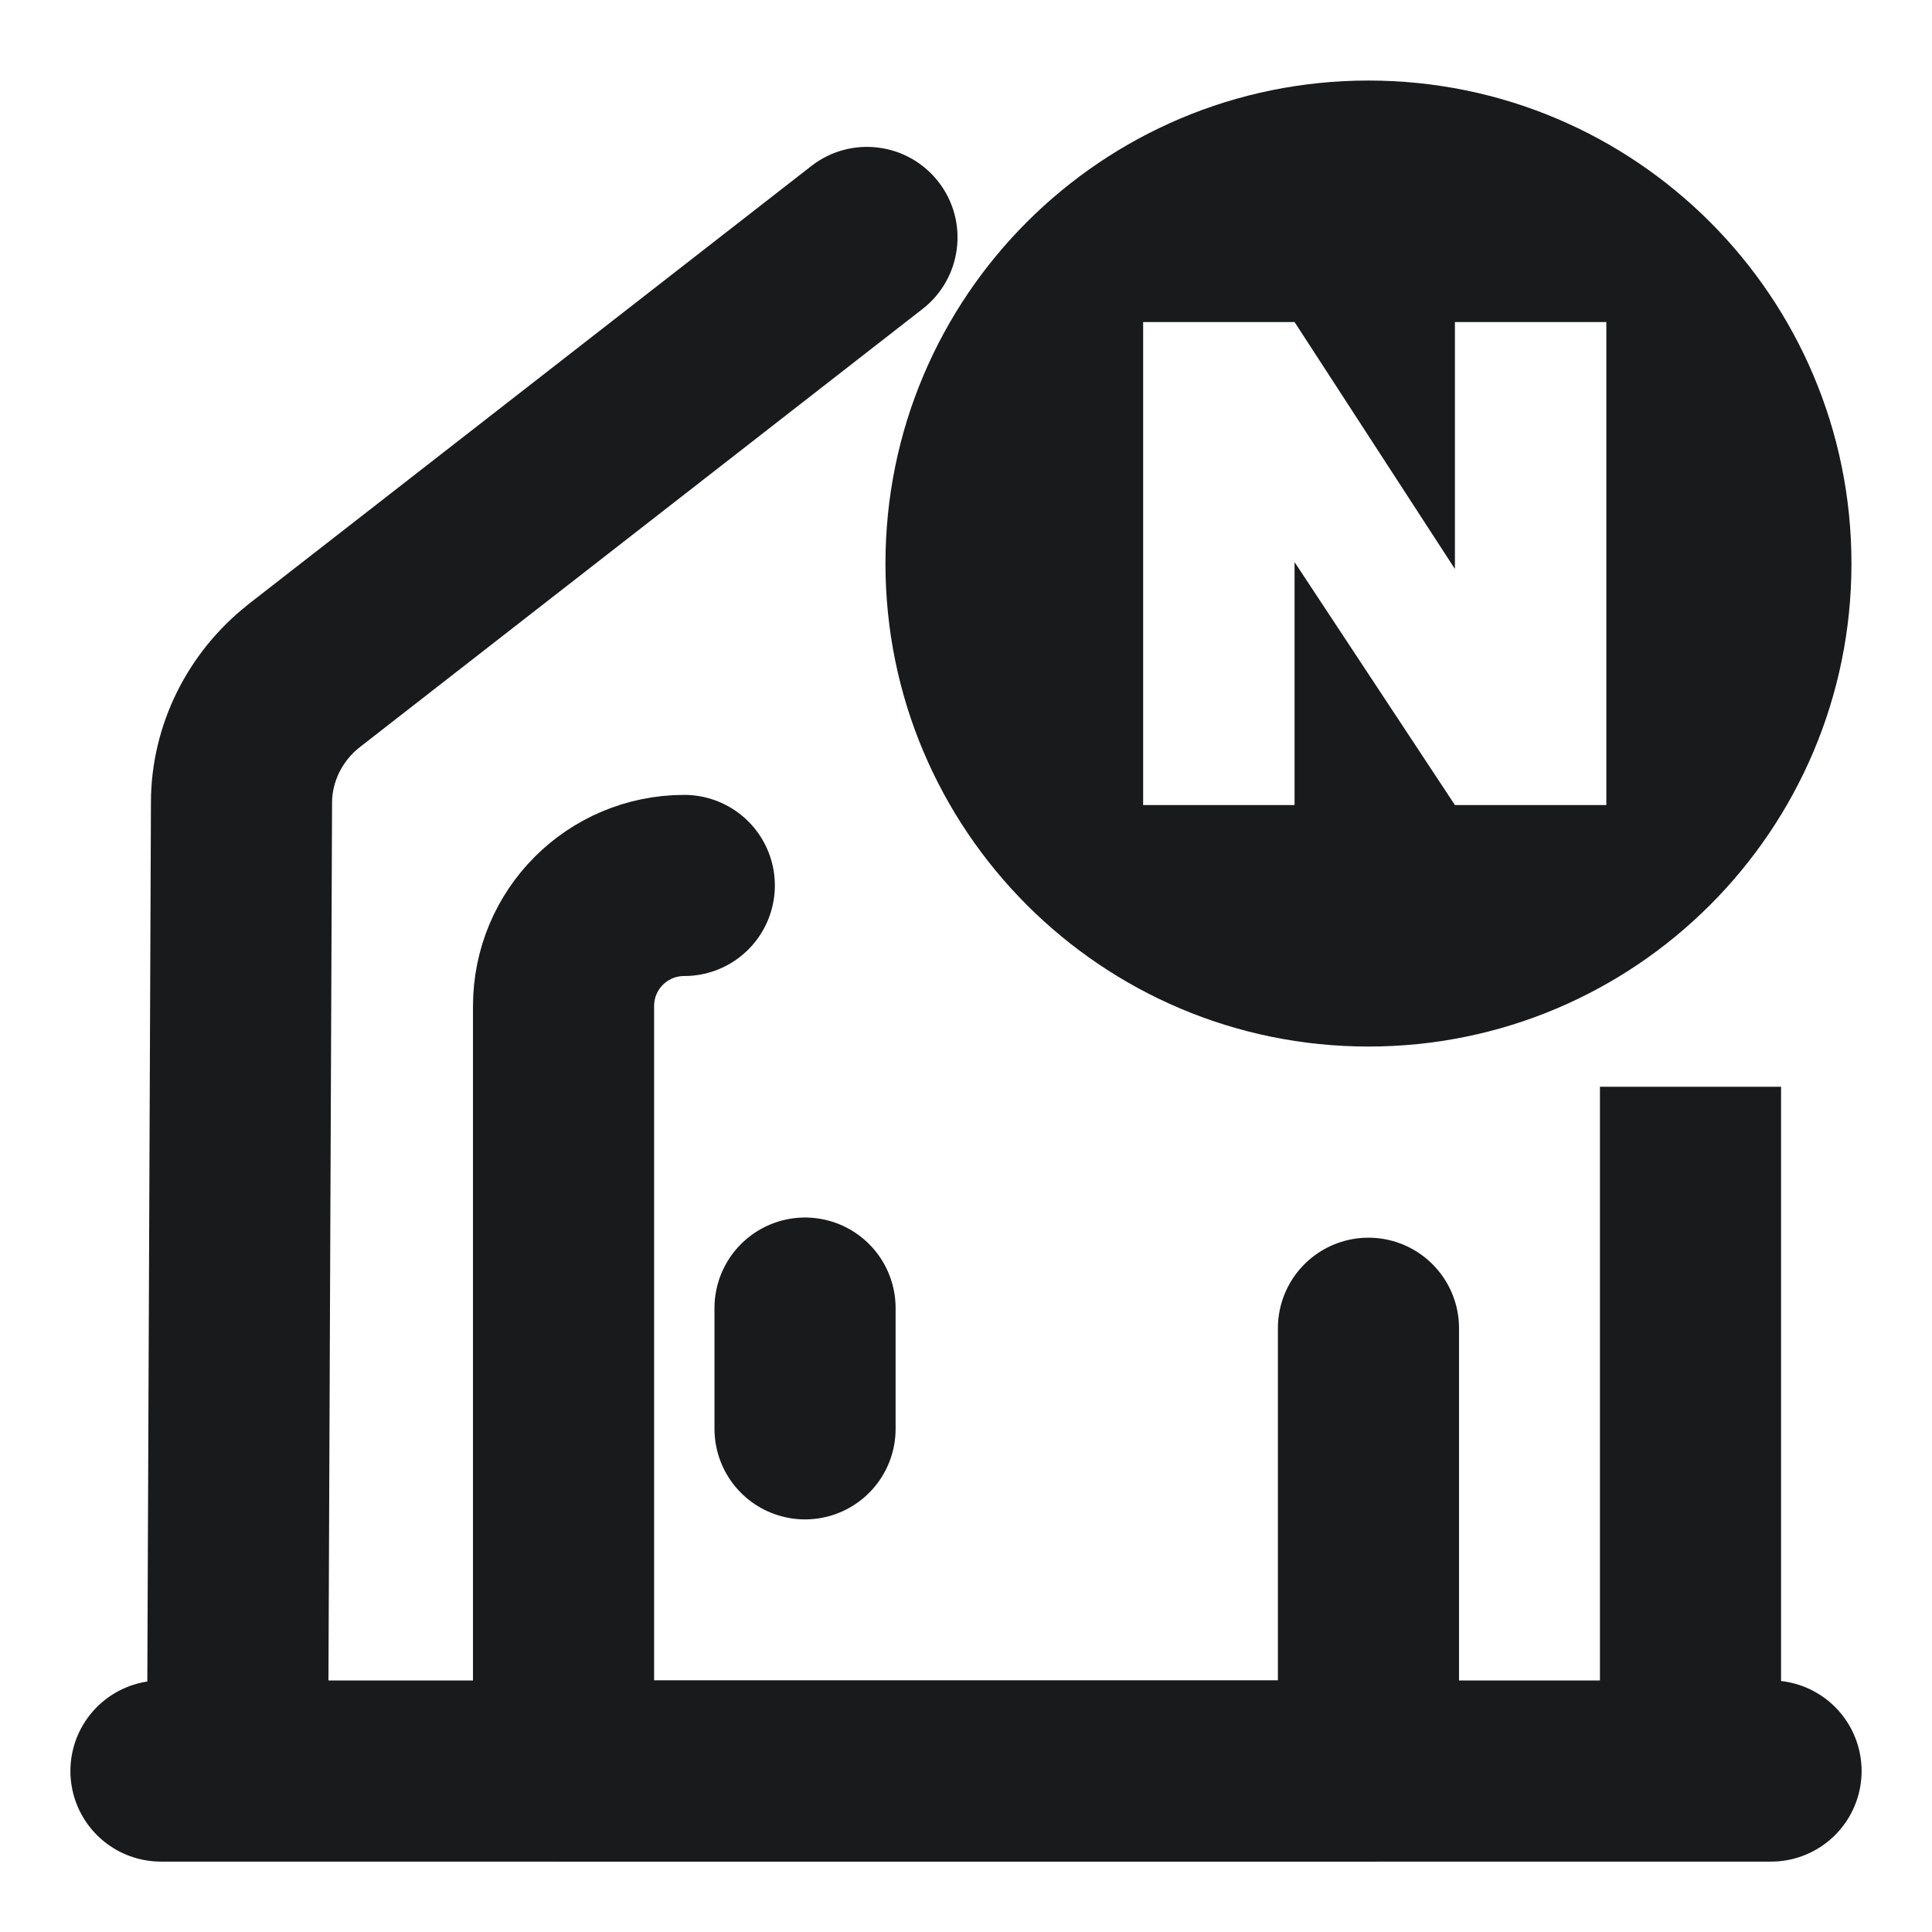
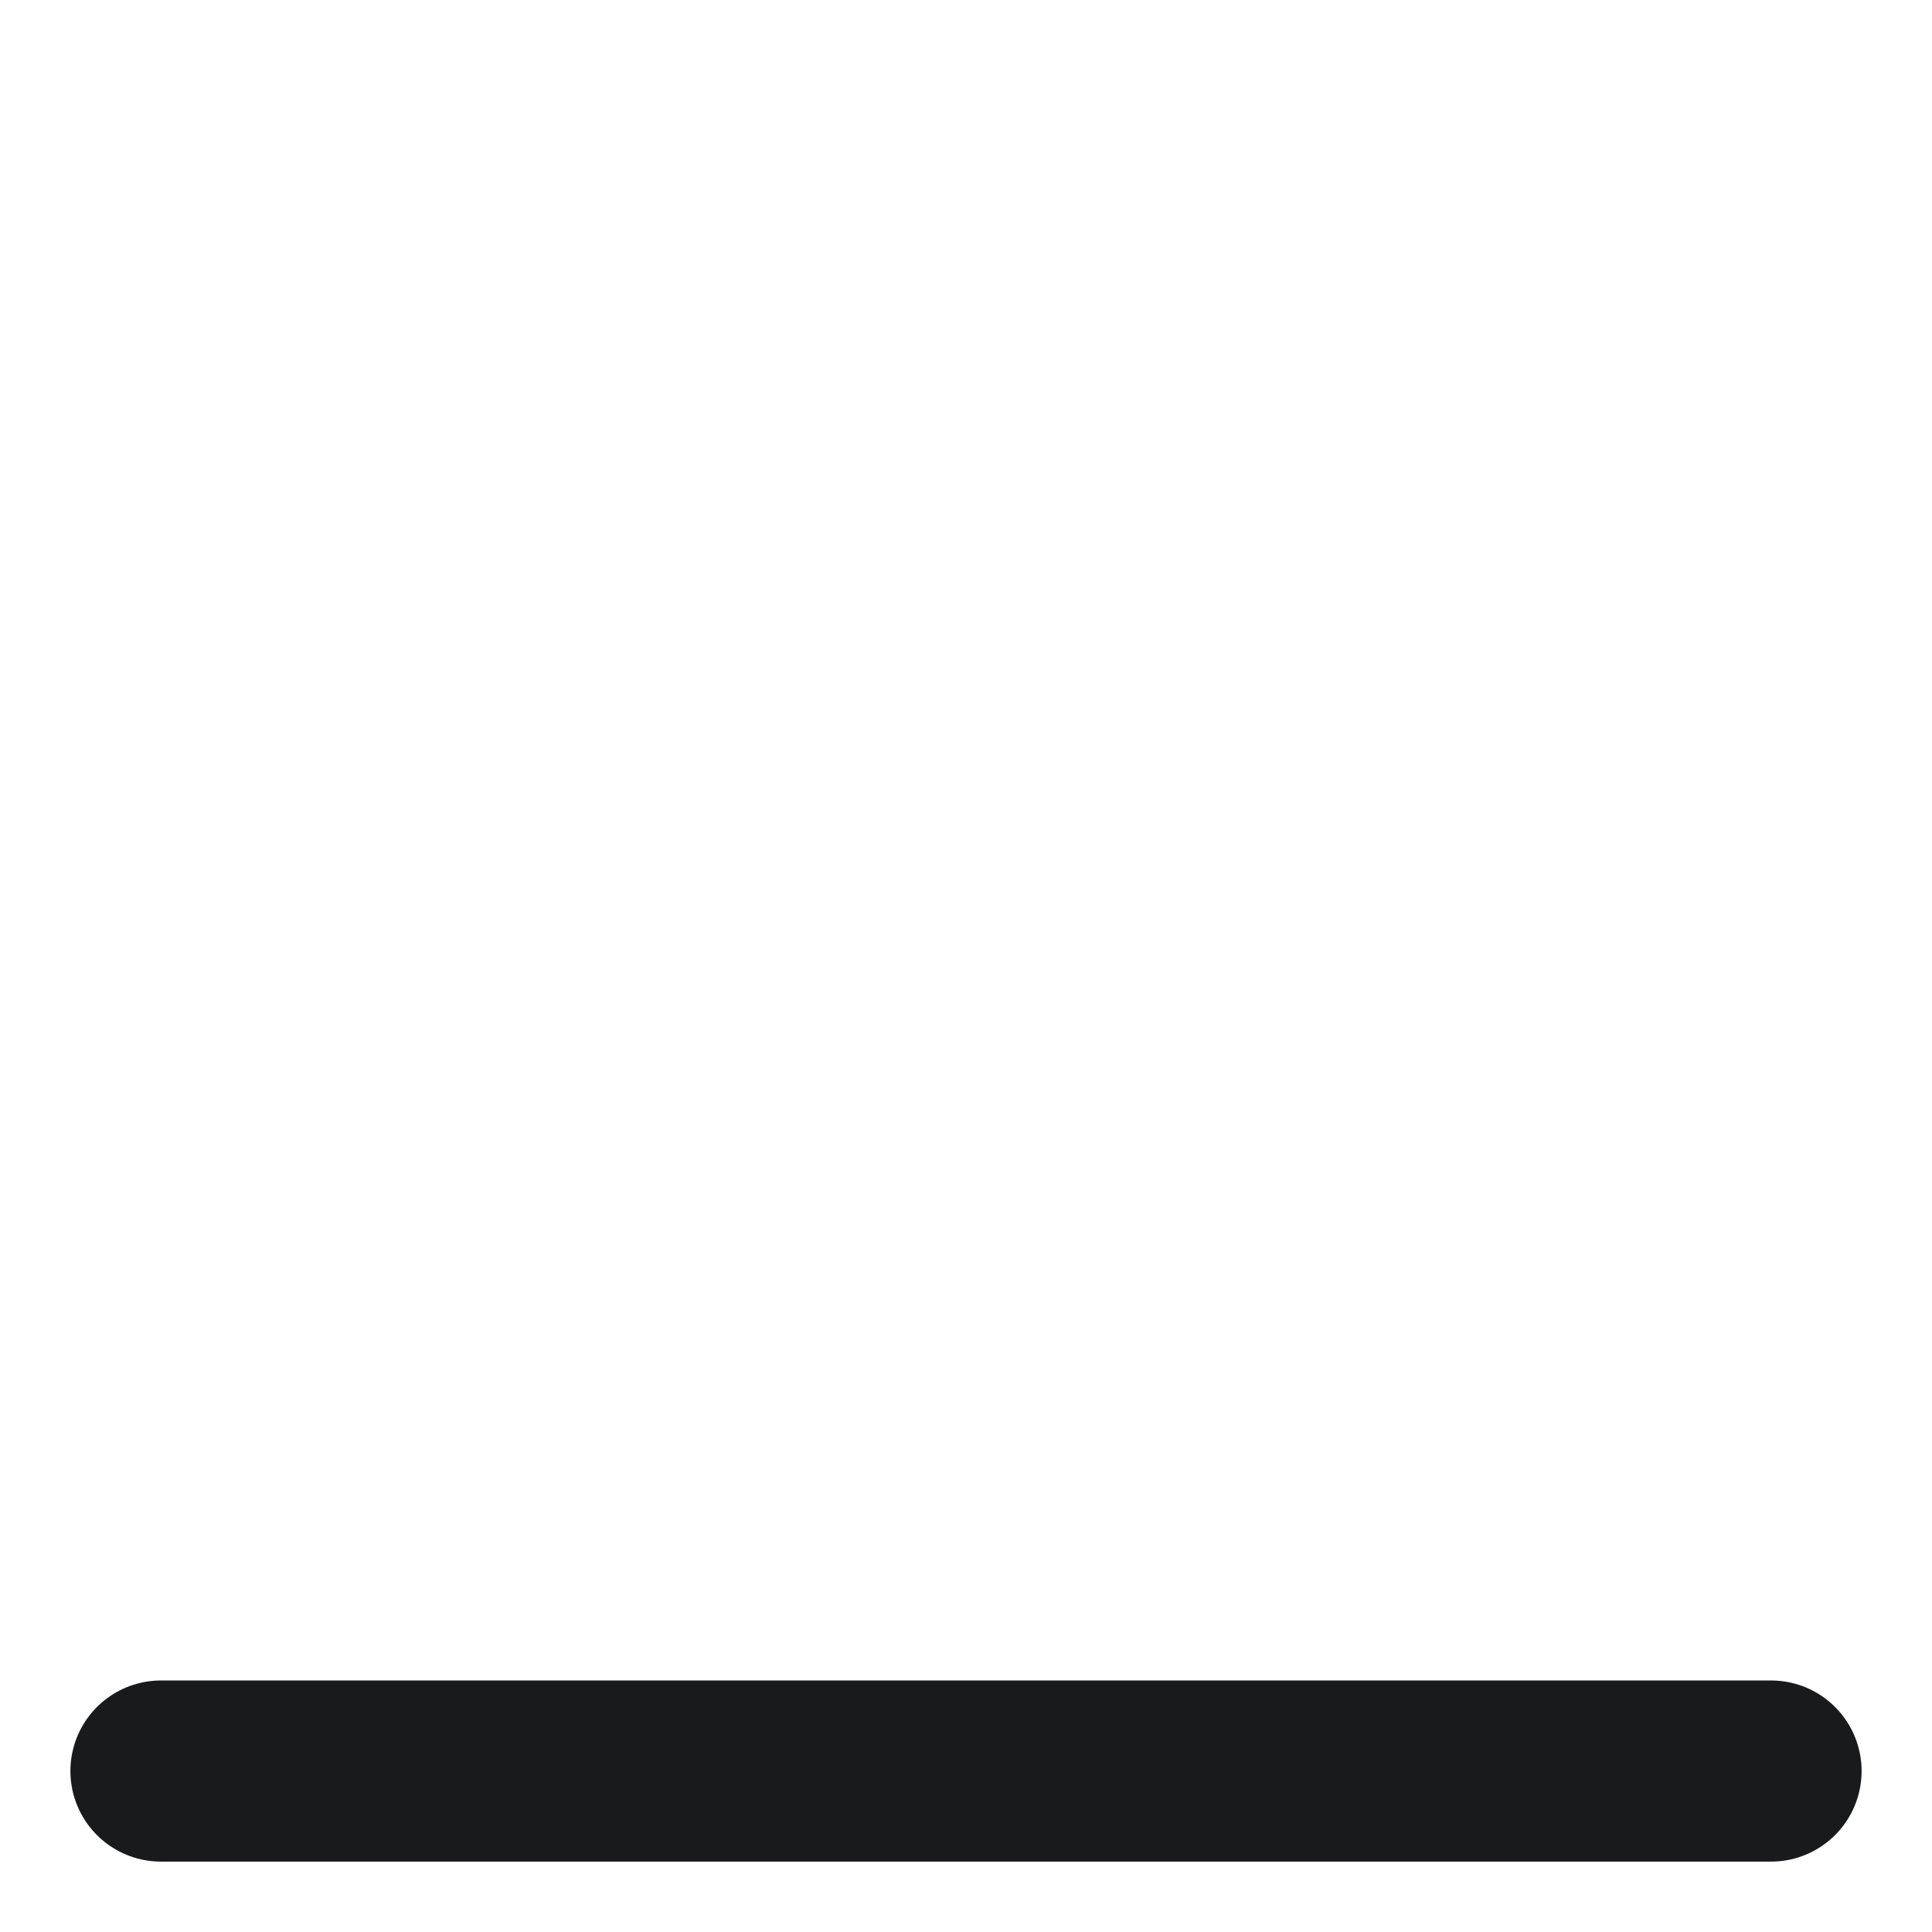
<svg xmlns="http://www.w3.org/2000/svg" width="16" height="16" viewBox="0 0 16 16" fill="none">
  <path d="M1.333 14.667H14.667" stroke="#181A1C" stroke-width="1.5" stroke-miterlimit="10" stroke-linecap="round" stroke-linejoin="round" />
-   <path d="M2 6.647L2.75 6.65V6.647H2ZM2.513 5.6L2.052 5.008L2.048 5.012L2.513 5.6ZM7.641 2.558C7.967 2.304 8.026 1.833 7.772 1.506C7.517 1.179 7.046 1.12 6.719 1.375L7.641 2.558ZM2.717 14.67L2.75 6.65L1.25 6.644L1.217 14.664L2.717 14.67ZM2.75 6.647C2.75 6.477 2.832 6.304 2.979 6.188L2.048 5.012C1.555 5.402 1.25 6.003 1.25 6.647H2.75ZM2.974 6.192L7.641 2.558L6.719 1.375L2.052 5.008L2.974 6.192ZM13.25 9V14.667H14.75V9H13.25Z" fill="#181A1C" />
-   <path d="M5.667 7.333C5.113 7.333 4.667 7.78 4.667 8.333V14.667H11.333V11" stroke="#181A1C" stroke-width="1.5" stroke-miterlimit="10" stroke-linecap="round" stroke-linejoin="round" />
-   <path d="M6.667 10.833V11.833" stroke="#181A1C" stroke-width="1.5" stroke-miterlimit="10" stroke-linecap="round" stroke-linejoin="round" />
-   <path fill-rule="evenodd" clip-rule="evenodd" d="M11.333 8.667C13.542 8.667 15.333 6.876 15.333 4.667C15.333 2.457 13.542 0.667 11.333 0.667C9.124 0.667 7.333 2.457 7.333 4.667C7.333 6.876 9.124 8.667 11.333 8.667ZM12.049 4.712V2.667H13.303V6.667H12.049L10.721 4.655V6.667H9.467V2.667H10.721L12.049 4.712Z" fill="#181A1C" />
</svg>